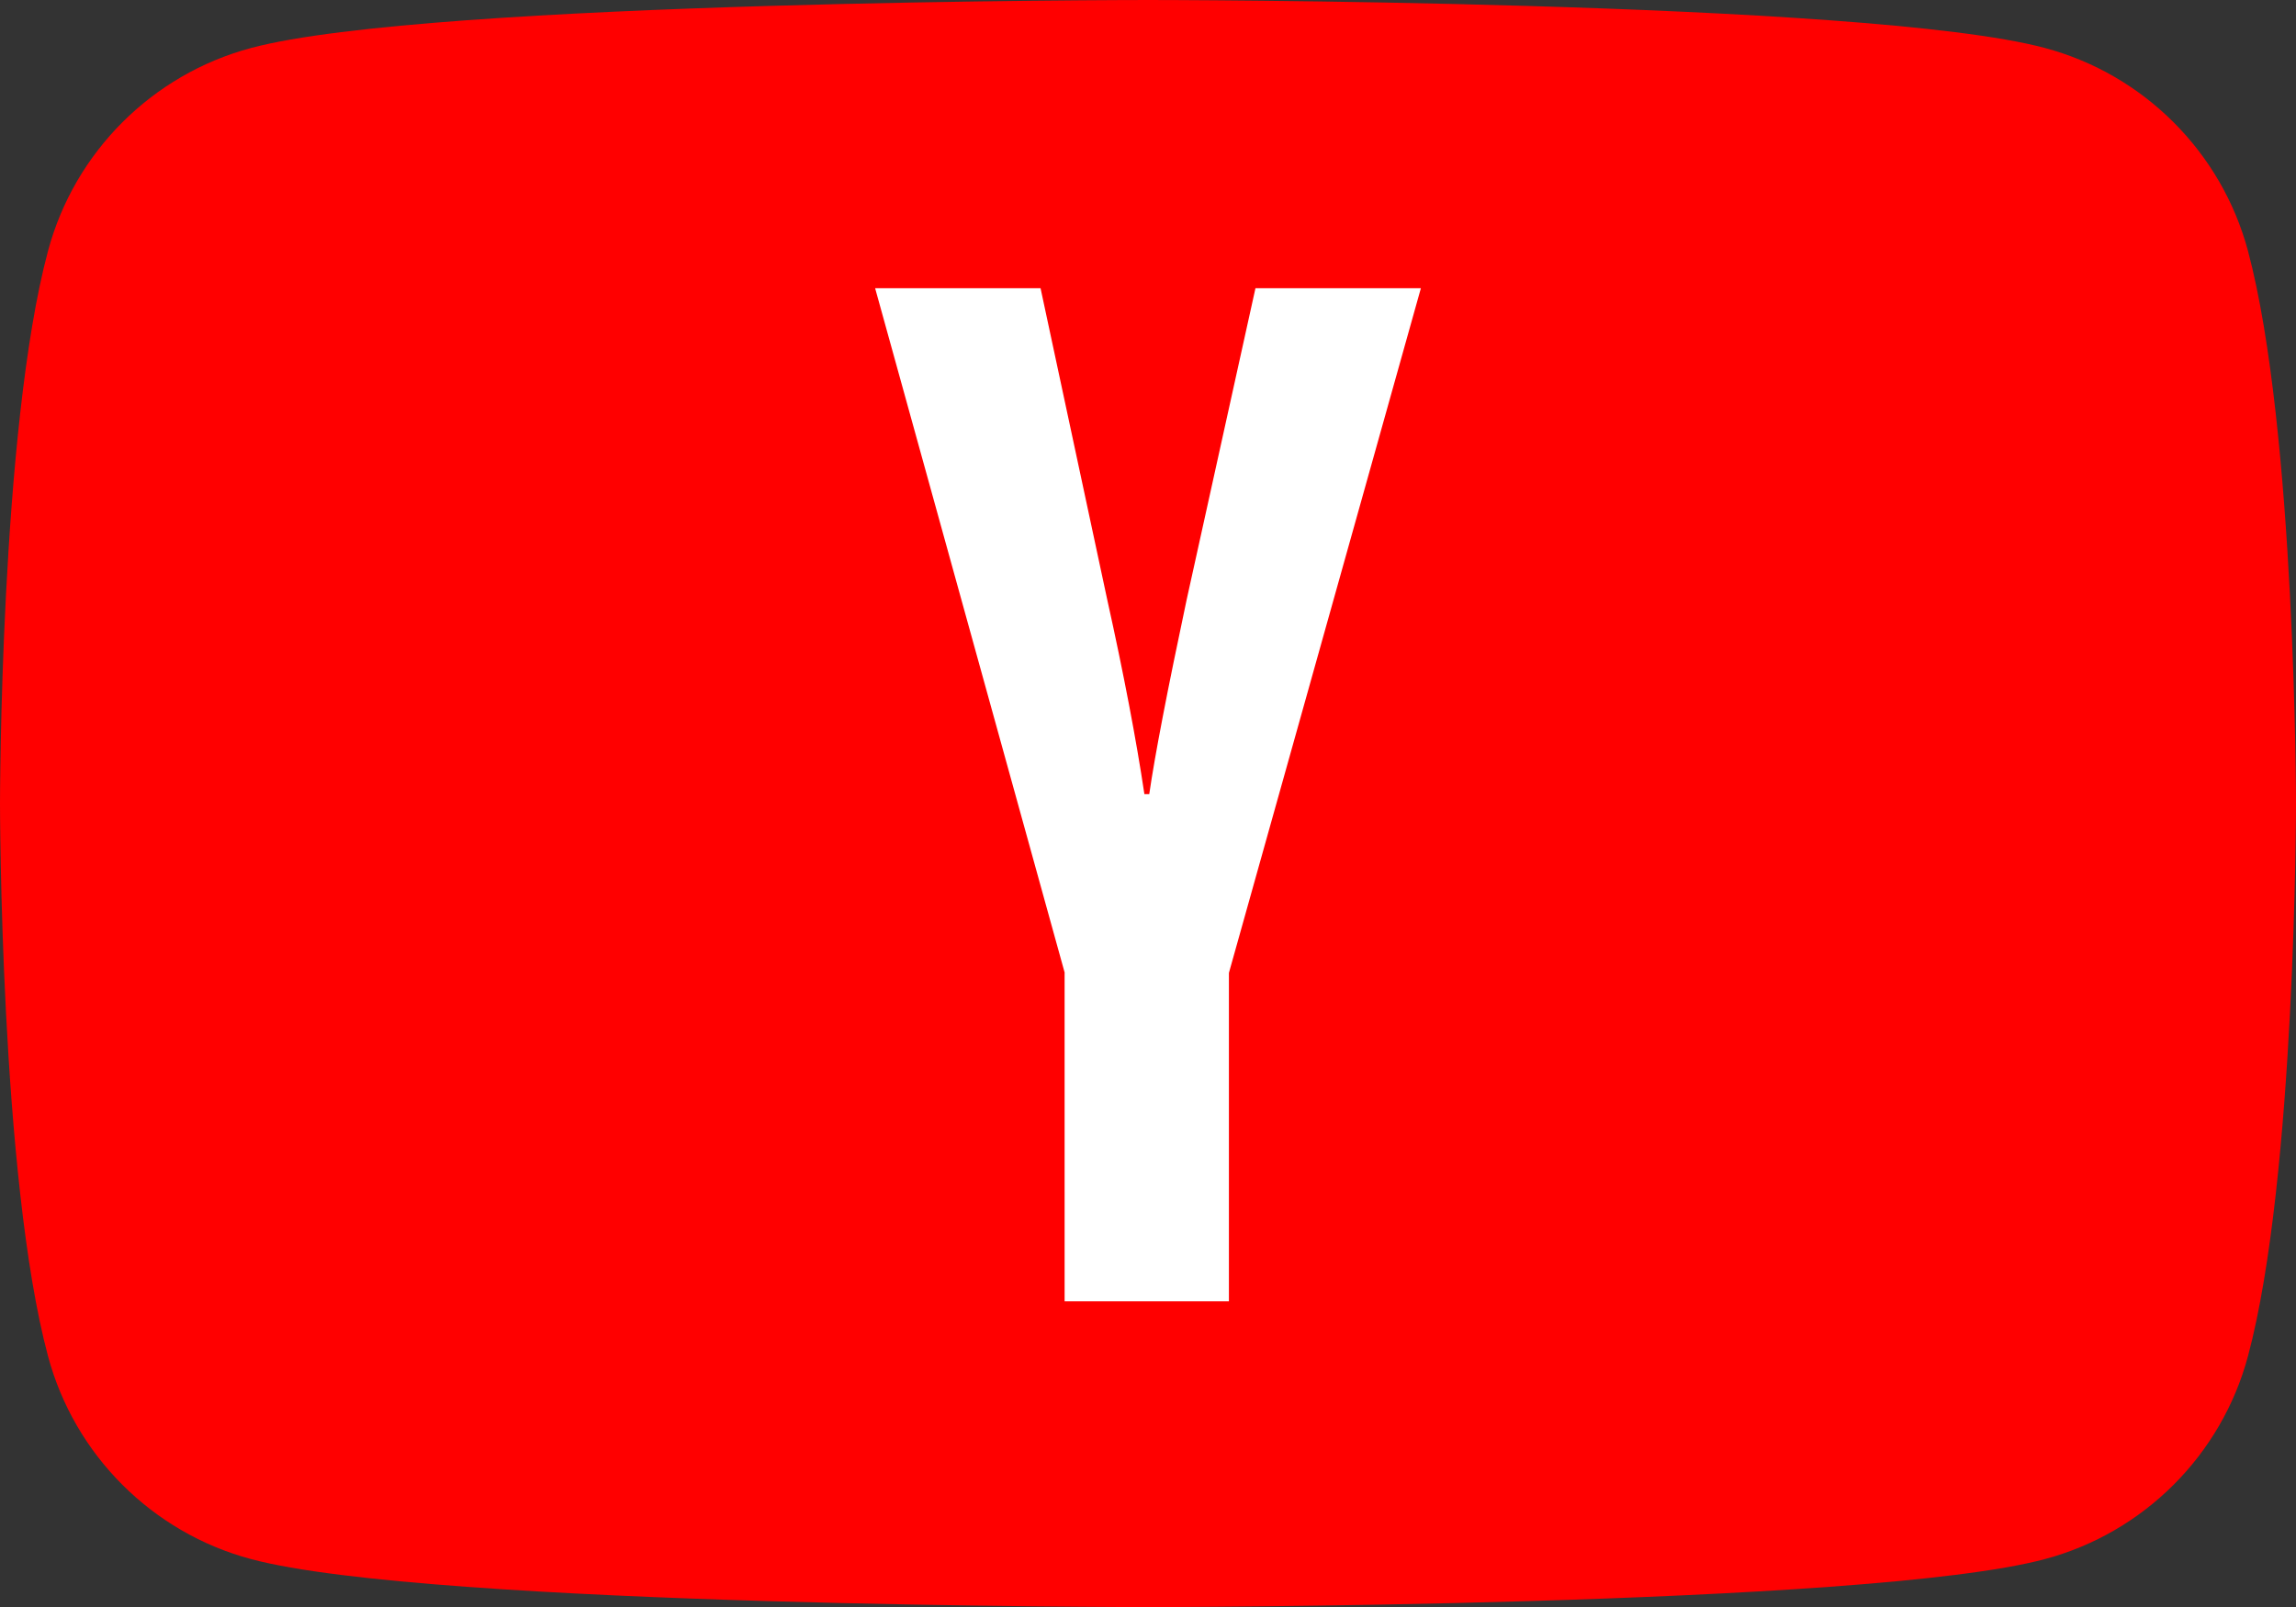
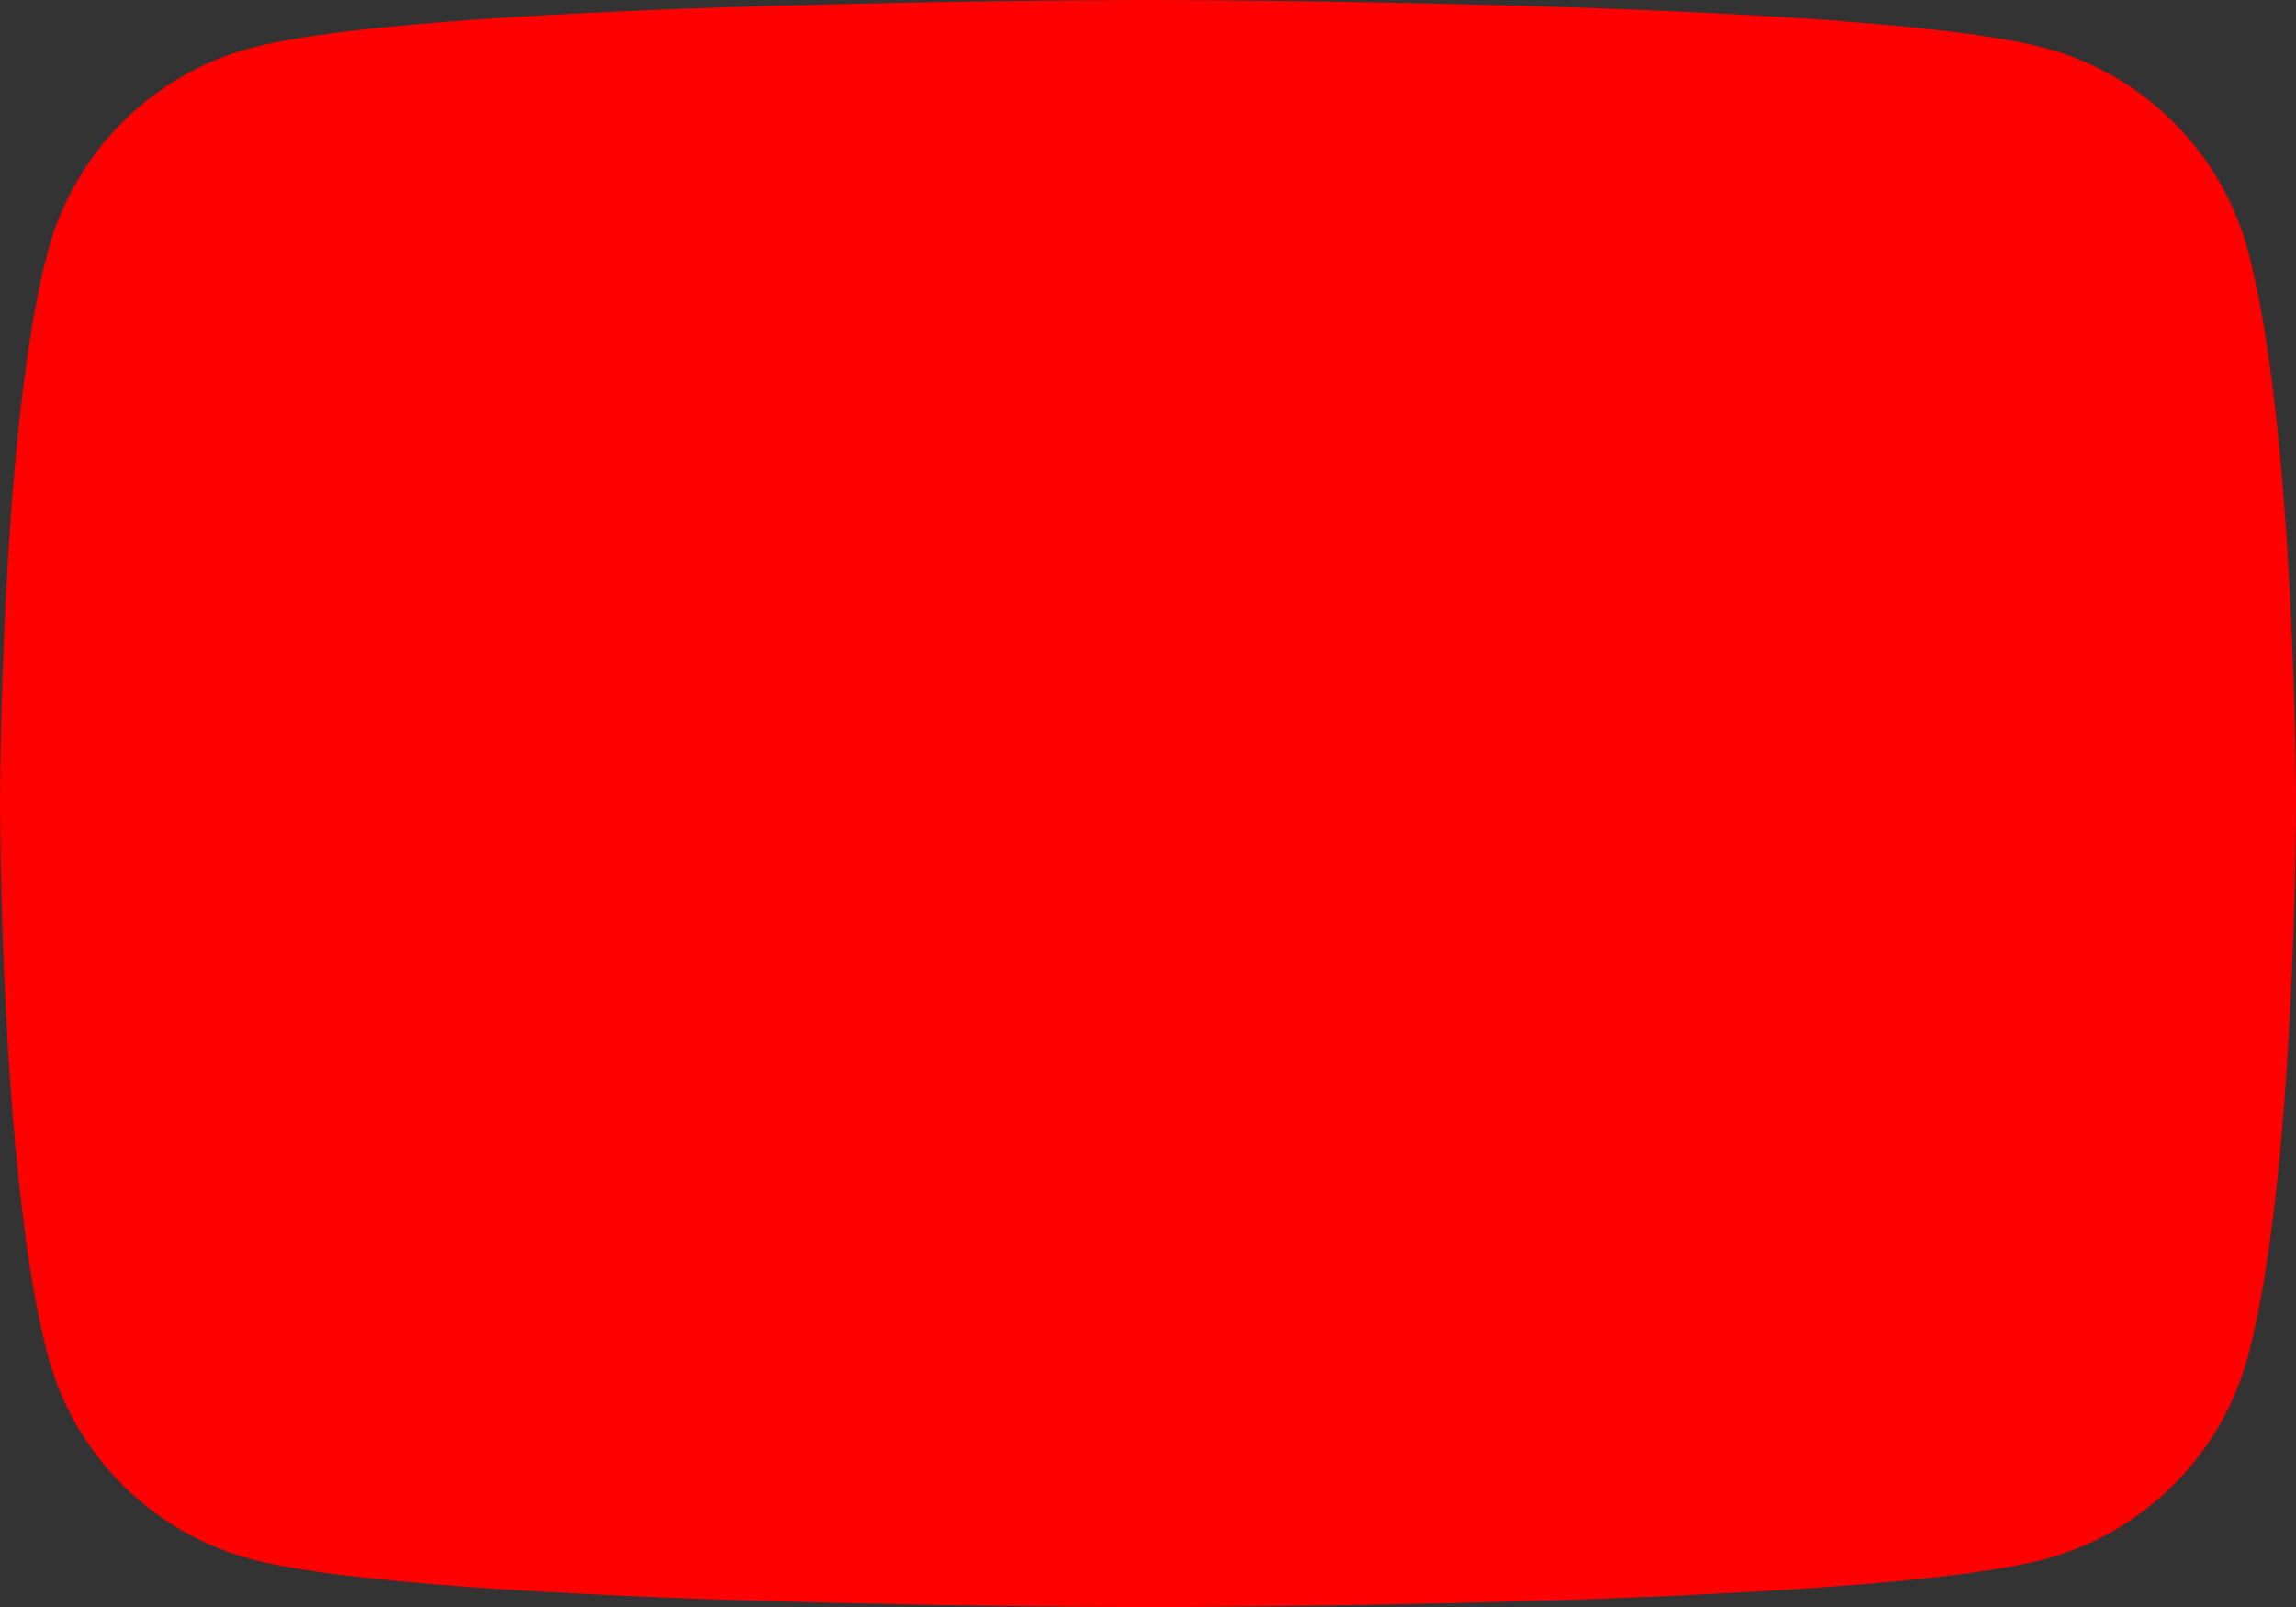
<svg xmlns="http://www.w3.org/2000/svg" height="155.4" preserveAspectRatio="xMidYMid meet" version="1.0" viewBox="0.0 0.0 222.0 155.4" width="222.0" zoomAndPan="magnify">
  <rect x="0.0" y="0.0" width="222.0" height="155.4" fill="#333333" stroke="none" />
  <g id="change1_1">
    <path d="M217.358,24.269C214.8,14.711,207.288,7.2,197.731,4.642C180.425,0,111,0,111,0S41.575,0,24.269,4.642 C14.711,7.2,7.2,14.711,4.642,24.269C0,41.575,0,77.704,0,77.704s0,36.129,4.642,53.435c2.558,9.558,10.069,17.068,19.627,19.626 c17.306,4.642,86.731,4.642,86.731,4.642s69.426,0,86.731-4.642c9.558-2.558,17.069-10.069,19.627-19.626 C222,113.833,222,77.704,222,77.704S221.981,41.575,217.358,24.269z" fill="#F00" />
  </g>
  <g id="change2_1">
-     <path d="M102.949,94.081l-18.333-66.21h15.995l6.425,30.013c1.64,7.392,2.836,13.696,3.615,18.911h0.47 c0.538-3.737,1.748-10,3.616-18.804l6.653-30.121h15.995l-18.562,66.21v31.761h-15.887V94.081H102.949z" fill="#FFF" />
-   </g>
+     </g>
</svg>